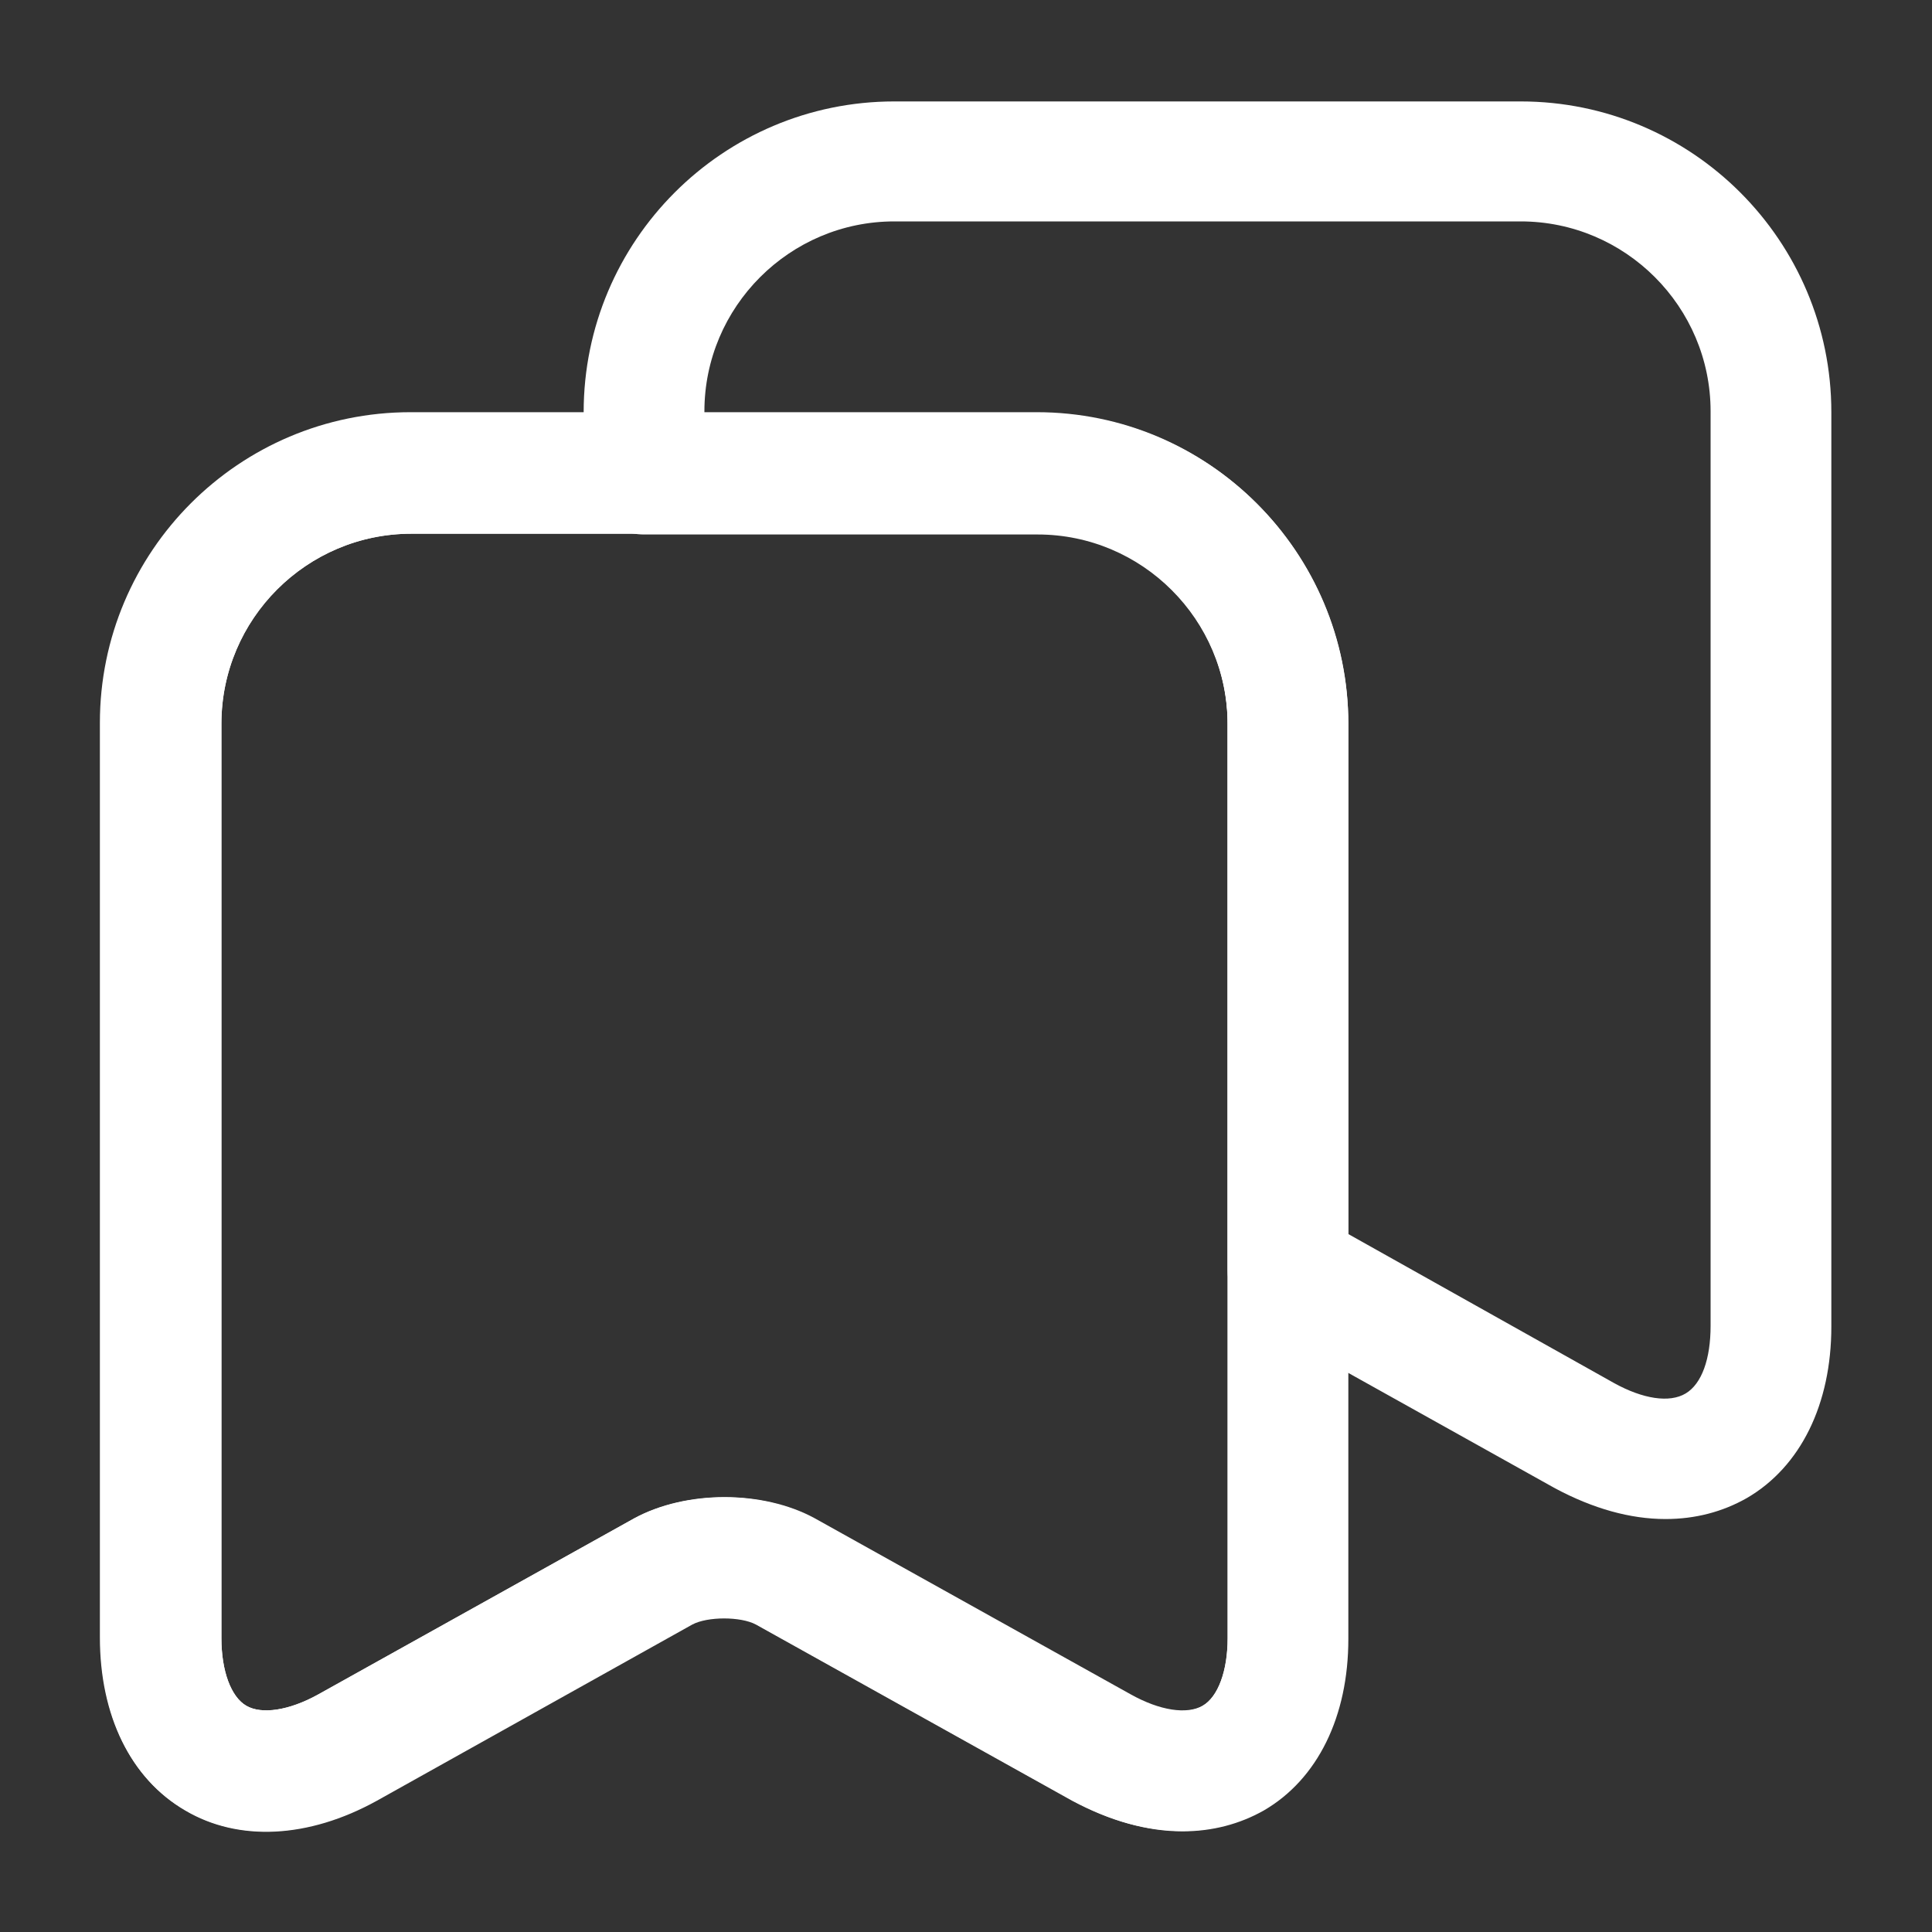
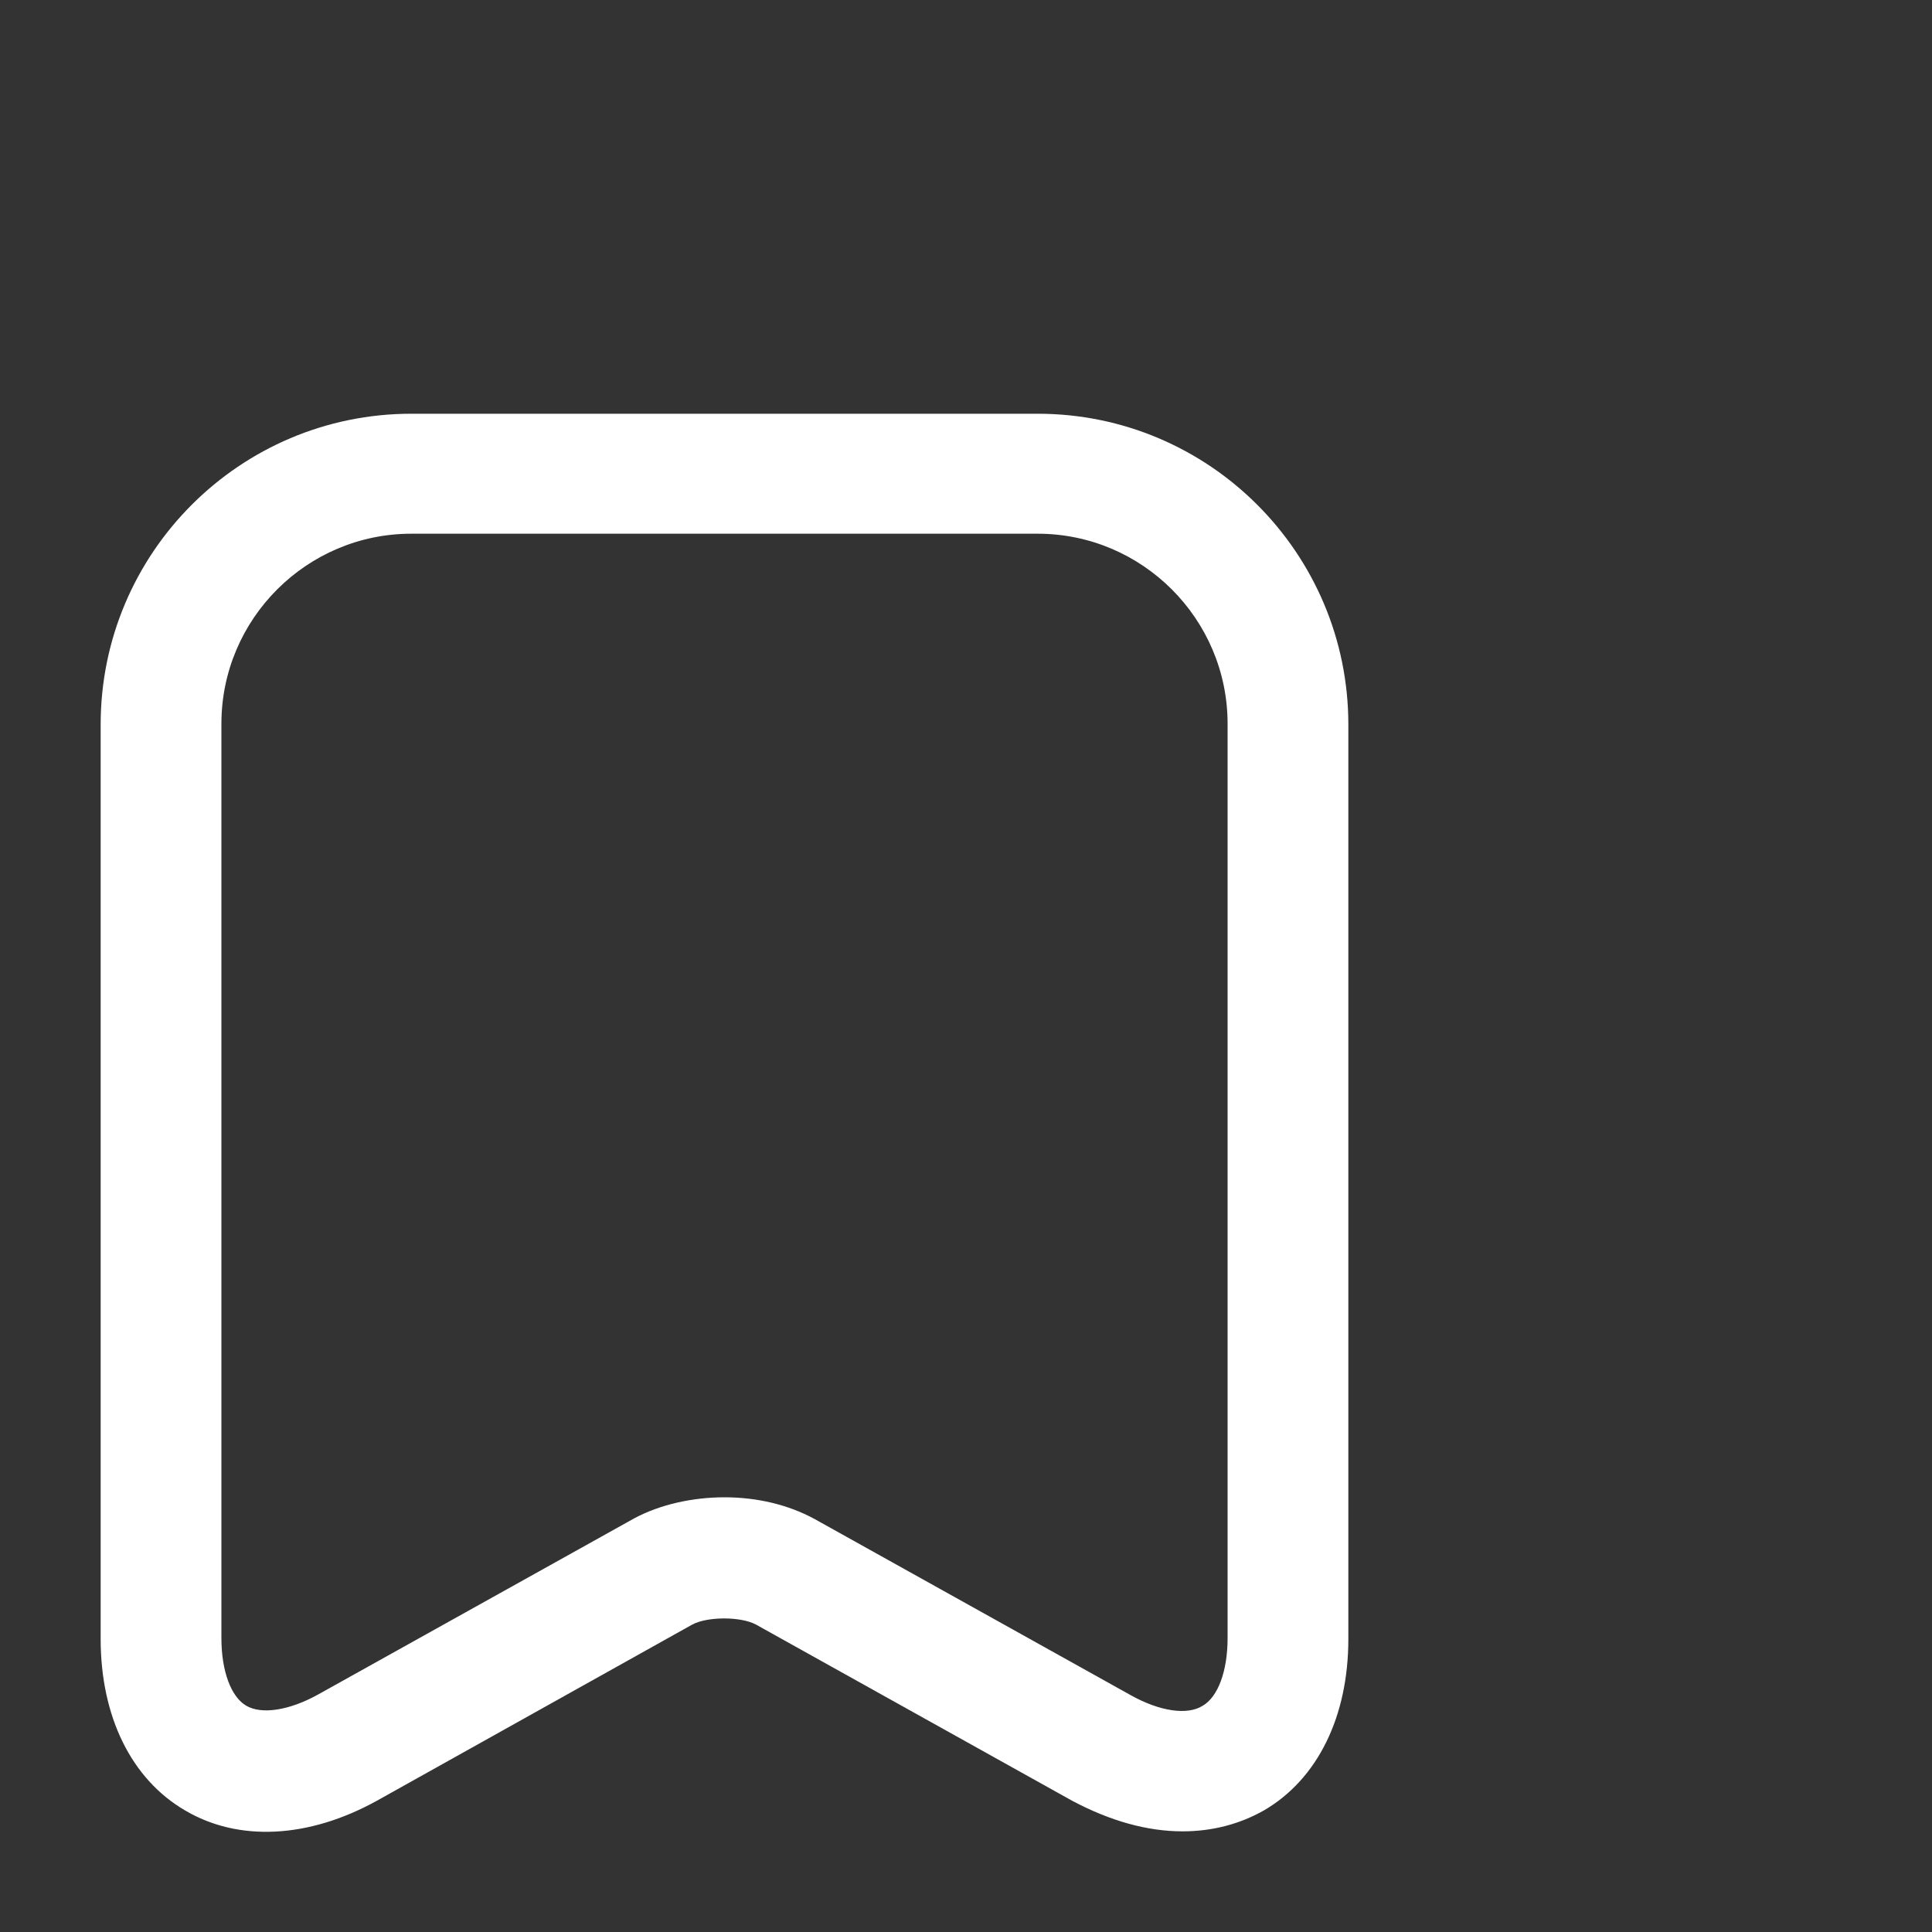
<svg xmlns="http://www.w3.org/2000/svg" width="20" height="20" viewBox="0 0 20 20" fill="none">
  <rect x="0" y="0" width="20" height="20" fill="#333333" stroke="none" />
-   <path d="M2.75 18.958C2.45 18.958 2.159 18.883 1.909 18.733C1.35 18.408 1.034 17.758 1.034 16.95V7.483C1.034 5.708 2.475 4.267 4.25 4.267H10.733C12.508 4.267 13.95 5.708 13.95 7.483V16.95C13.95 17.758 13.633 18.4 13.075 18.733C12.517 19.058 11.8 19.025 11.092 18.633L7.817 16.808C7.659 16.717 7.325 16.717 7.167 16.808L3.892 18.633C3.509 18.85 3.117 18.958 2.75 18.958ZM4.258 5.525C3.175 5.525 2.292 6.408 2.292 7.492V16.958C2.292 17.3 2.392 17.567 2.55 17.658C2.709 17.75 2.992 17.708 3.292 17.542L6.567 15.717C7.1 15.425 7.9 15.425 8.434 15.717L11.709 17.542C12.008 17.708 12.284 17.75 12.45 17.658C12.608 17.567 12.709 17.3 12.709 16.958V7.492C12.709 6.408 11.825 5.525 10.742 5.525H4.258Z" fill="white" />
  <path d="M12.242 18.958C11.875 18.958 11.492 18.85 11.1 18.642L7.825 16.817C7.667 16.733 7.325 16.733 7.167 16.817L3.9 18.642C3.192 19.033 2.467 19.067 1.917 18.742C1.358 18.417 1.042 17.767 1.042 16.967V7.5C1.042 5.725 2.483 4.283 4.258 4.283H10.742C12.517 4.283 13.958 5.725 13.958 7.5V16.967C13.958 17.767 13.642 18.417 13.083 18.742C12.833 18.883 12.55 18.958 12.242 18.958ZM7.5 15.5C7.833 15.5 8.158 15.575 8.433 15.725L11.708 17.55C12.008 17.717 12.292 17.758 12.45 17.658C12.608 17.567 12.708 17.3 12.708 16.958V7.492C12.708 6.408 11.825 5.525 10.742 5.525H4.258C3.175 5.525 2.292 6.408 2.292 7.492V16.958C2.292 17.3 2.392 17.567 2.55 17.658C2.708 17.75 2.992 17.708 3.292 17.542L6.567 15.717C6.833 15.575 7.167 15.5 7.5 15.5Z" fill="white" />
-   <path d="M17.242 15.725C16.875 15.725 16.492 15.617 16.1 15.408L13.025 13.692C12.825 13.583 12.708 13.375 12.708 13.15V7.5C12.708 6.417 11.825 5.533 10.742 5.533H6.667C6.325 5.533 6.042 5.25 6.042 4.908V4.267C6.042 2.492 7.483 1.05 9.258 1.05H15.742C17.517 1.05 18.958 2.492 18.958 4.267V13.733C18.958 14.533 18.642 15.183 18.083 15.508C17.833 15.65 17.55 15.725 17.242 15.725ZM13.958 12.775L16.708 14.317C17.008 14.483 17.283 14.525 17.45 14.425C17.617 14.325 17.708 14.067 17.708 13.725V4.258C17.708 3.175 16.825 2.292 15.742 2.292H9.258C8.175 2.292 7.292 3.175 7.292 4.258V4.275H10.742C12.517 4.275 13.958 5.717 13.958 7.492V12.775Z" fill="white" />
</svg>